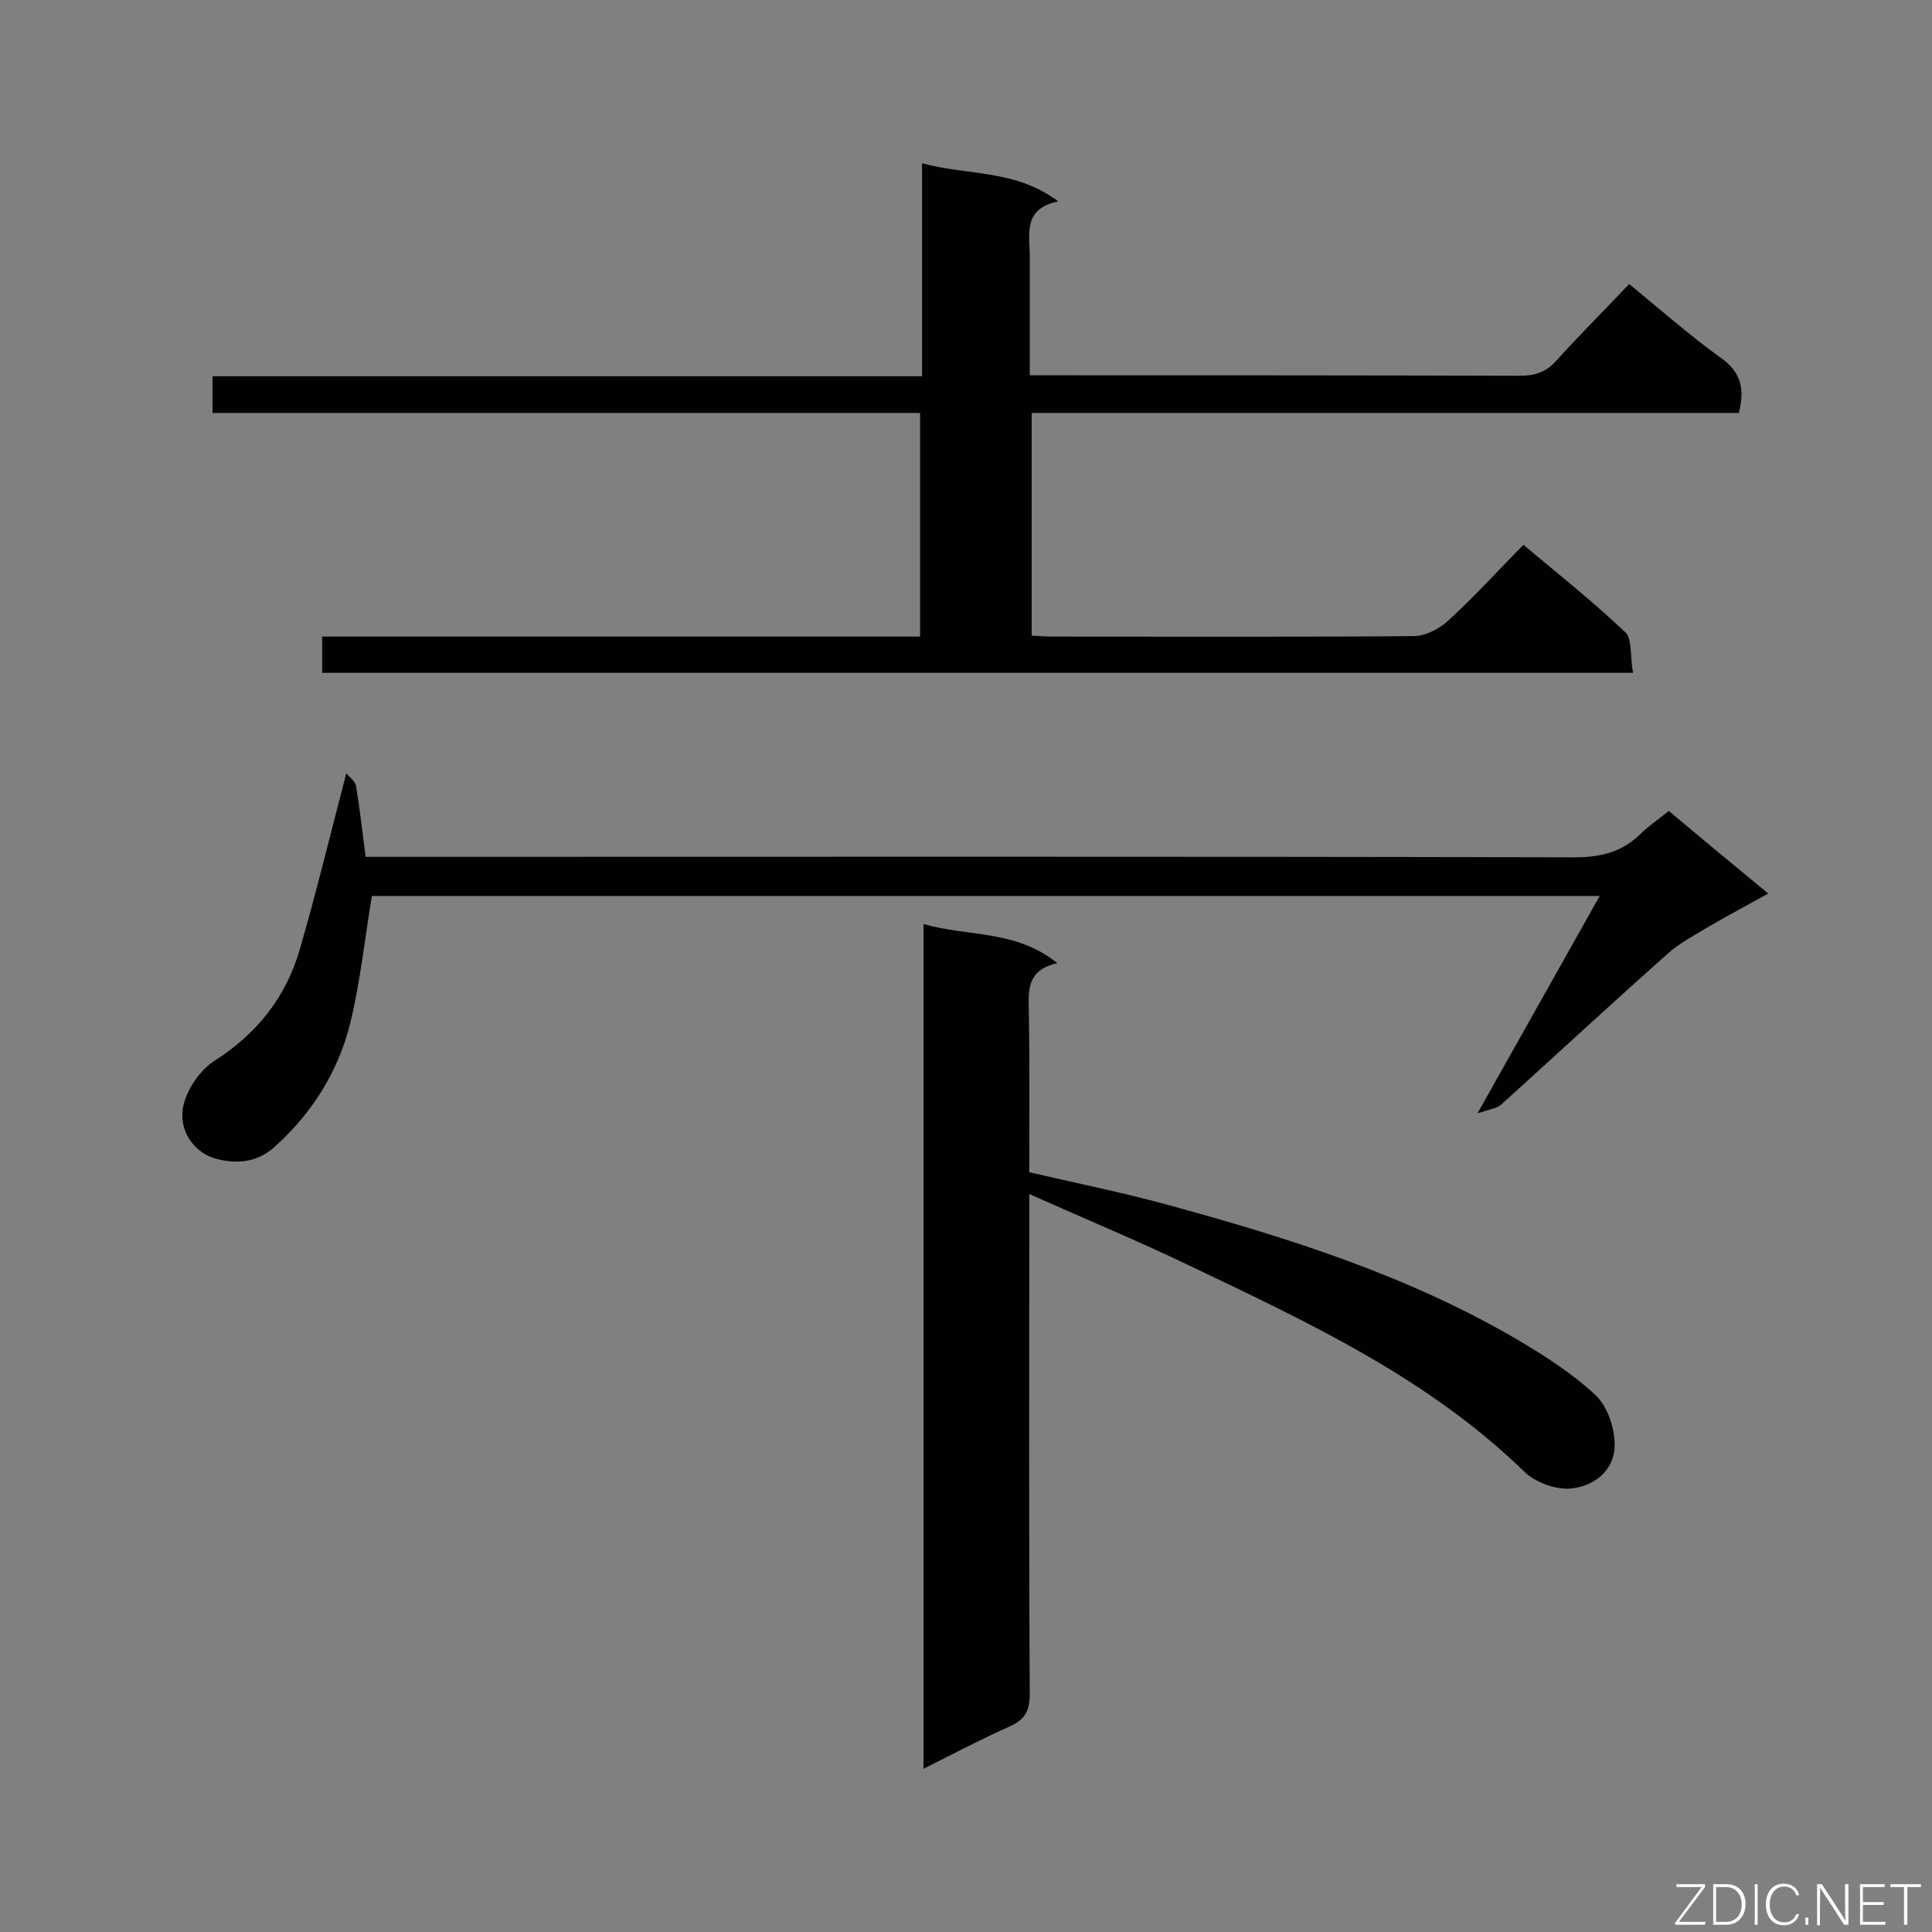
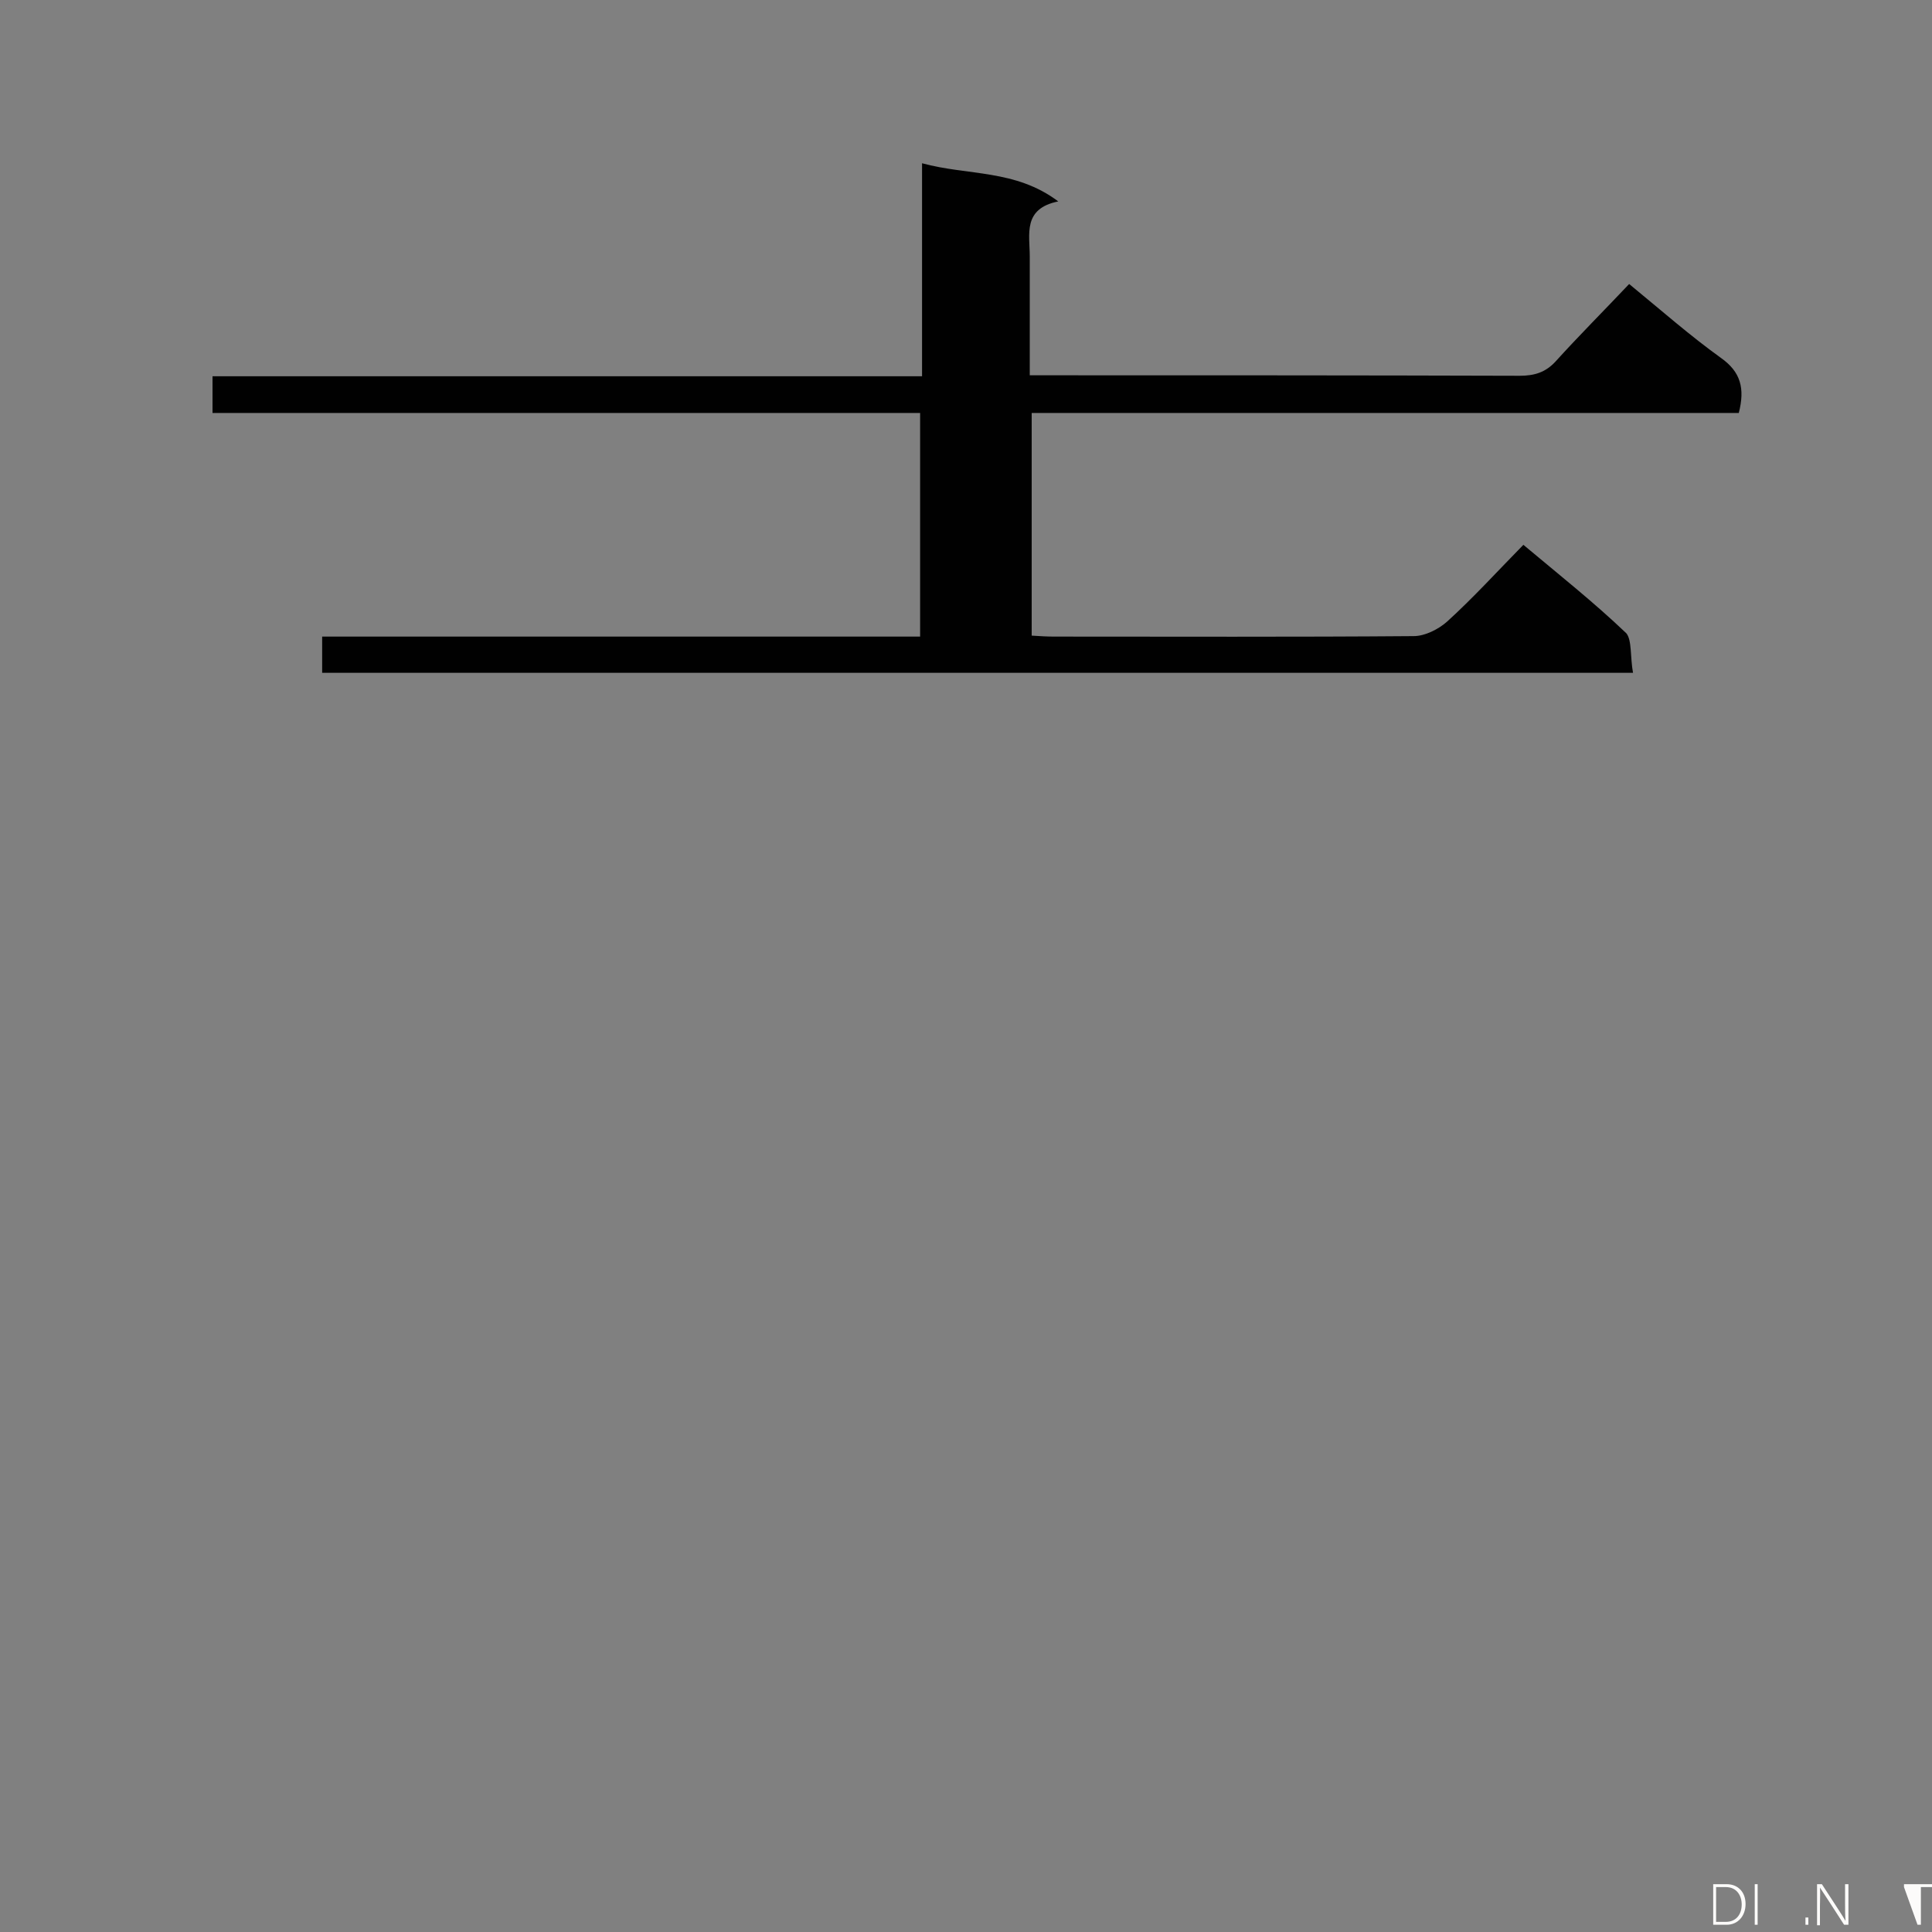
<svg xmlns="http://www.w3.org/2000/svg" enable-background="new 0 0 400 400" viewBox="0 0 400 400">
  <rect x="0" y="0" width="400" height="400" fill="#808080" stroke="none" />
  <path d="m338.1 139.3c-91.2 0-181.2 0-271.4 0 0-2.5 0-4.8 0-7.5h123.8c0-15.5 0-30.7 0-46.3-48.8 0-97.5 0-146.5 0 0-2.7 0-4.9 0-7.6h146.9c0-14.8 0-29.1 0-44.1 9.5 2.6 19.3 1.2 28.2 7.9-7.4 1.5-5.9 6.8-5.9 11.4v24.6h4.9c32.2 0 64.3 0 96.5.1 3.1 0 5.4-.7 7.5-3 4.8-5.3 9.9-10.4 15.2-16 6.7 5.5 12.6 10.7 19 15.3 4.1 2.9 5 6.3 3.7 11.4-48.6 0-97.4 0-146.4 0v46.1c1.7.1 3.1.2 4.6.2 24.8 0 49.7.1 74.5-.1 2.3 0 5.1-1.4 6.9-3 5.4-4.9 10.3-10.3 15.8-15.9 7.4 6.2 14.6 11.9 21.3 18.3 1.2 1.4.8 5 1.4 8.2z" fill="#010101" />
-   <path d="m191.2 191.3c9.2 2.7 19 1.1 27.7 8.1-6.1 1.4-6 5.3-5.9 9.5.2 11.2.1 22.4.1 33.8 9.5 2.2 18.9 4.1 28.1 6.6 25.4 6.9 50.4 14.8 73.2 28.2 5.6 3.3 11.3 7 16 11.4 2.4 2.3 3.9 6.7 3.9 10.2 0 5.4-4.3 8.7-9.3 9.1-3 .2-7.1-1.3-9.3-3.4-20-19.5-44.8-31-69.5-42.8-10.6-5.1-21.5-9.6-33.1-14.8v5.7c0 32.6-.1 65.2.1 97.8 0 3.5-1 5.4-4.3 6.8-5.8 2.6-11.5 5.6-17.7 8.7 0-58.4 0-116.2 0-174.9z" fill="#010101" />
-   <path d="m71.7 160.1c.5.7 1.8 1.5 2 2.6.8 4.7 1.3 9.4 2 14.7h5.6c81.5 0 163-.1 244.6.1 5.4 0 9.8-1 13.7-4.8 1.7-1.7 3.7-3 5.9-4.8 6.7 5.6 13.3 11.1 20.6 17.1-4.3 2.4-8.1 4.4-11.9 6.6-3.1 1.9-6.5 3.6-9.2 6.1-11.5 10.2-22.8 20.7-34.2 31-.9.8-2.5 1-4.9 1.8 8.8-15.7 16.9-30 25.3-45-85.5 0-170 0-254.2 0-1.5 8.9-2.4 17.8-4.5 26.4-2.5 10-7.9 18.6-15.7 25.6-3.7 3.3-8 3.5-12.1 2.4-4.7-1.3-7.9-6.1-6.7-11.1.8-3.4 3.4-7.2 6.3-9.1 8.8-5.6 14.8-13.1 17.7-22.9 3.4-11.7 6.3-23.7 9.7-36.7z" fill="#010101" />
  <g fill="#fcfbfa">
-     <path d="m346.9 398 5.4-7.3h-5.2v-.6h5.9v.6l-5.4 7.2h5.5l-.1.6h-6.2v-.5z" />
    <path d="m354.7 390.1h2.8c2.3 0 3.9 1.6 3.9 4.1s-1.6 4.3-3.9 4.3h-2.8zm.6 7.8h2c2.2 0 3.3-1.6 3.3-3.6 0-1.8-1-3.6-3.3-3.6h-2z" />
    <path d="m363.9 390.1v8.4h-.6v-8.4z" />
-     <path d="m372.5 396.3c-.4 1.3-1.4 2.3-3.2 2.3-2.4 0-3.7-1.9-3.7-4.3 0-2.3 1.2-4.3 3.7-4.3 1.8 0 2.9 1 3.2 2.4h-.6c-.4-1.1-1.1-1.8-2.5-1.8-2.1 0-3 1.9-3 3.7s.9 3.7 3 3.7c1.4 0 2.1-.7 2.5-1.7z" />
    <path d="m373.8 398.5v-1.5h.6v1.5z" />
    <path d="m376.2 398.5v-8.4h1c1.3 2 4.4 6.7 4.9 7.6-.1-1.2-.1-2.4-.1-3.8v-3.8h.7v8.4h-.9c-1.2-1.9-4.4-6.8-5-7.7.1 1.1 0 2.3 0 3.9v3.9h-.6z" />
-     <path d="m390 394.4h-4.3v3.5h4.7l-.1.6h-5.2v-8.4h5.1v.6h-4.5v3.1h4.3z" />
-     <path d="m394.2 390.7h-2.8v-.6h6.3v.6h-2.8v7.8h-.7z" />
+     <path d="m394.2 390.7v-.6h6.3v.6h-2.8v7.8h-.7z" />
  </g>
</svg>